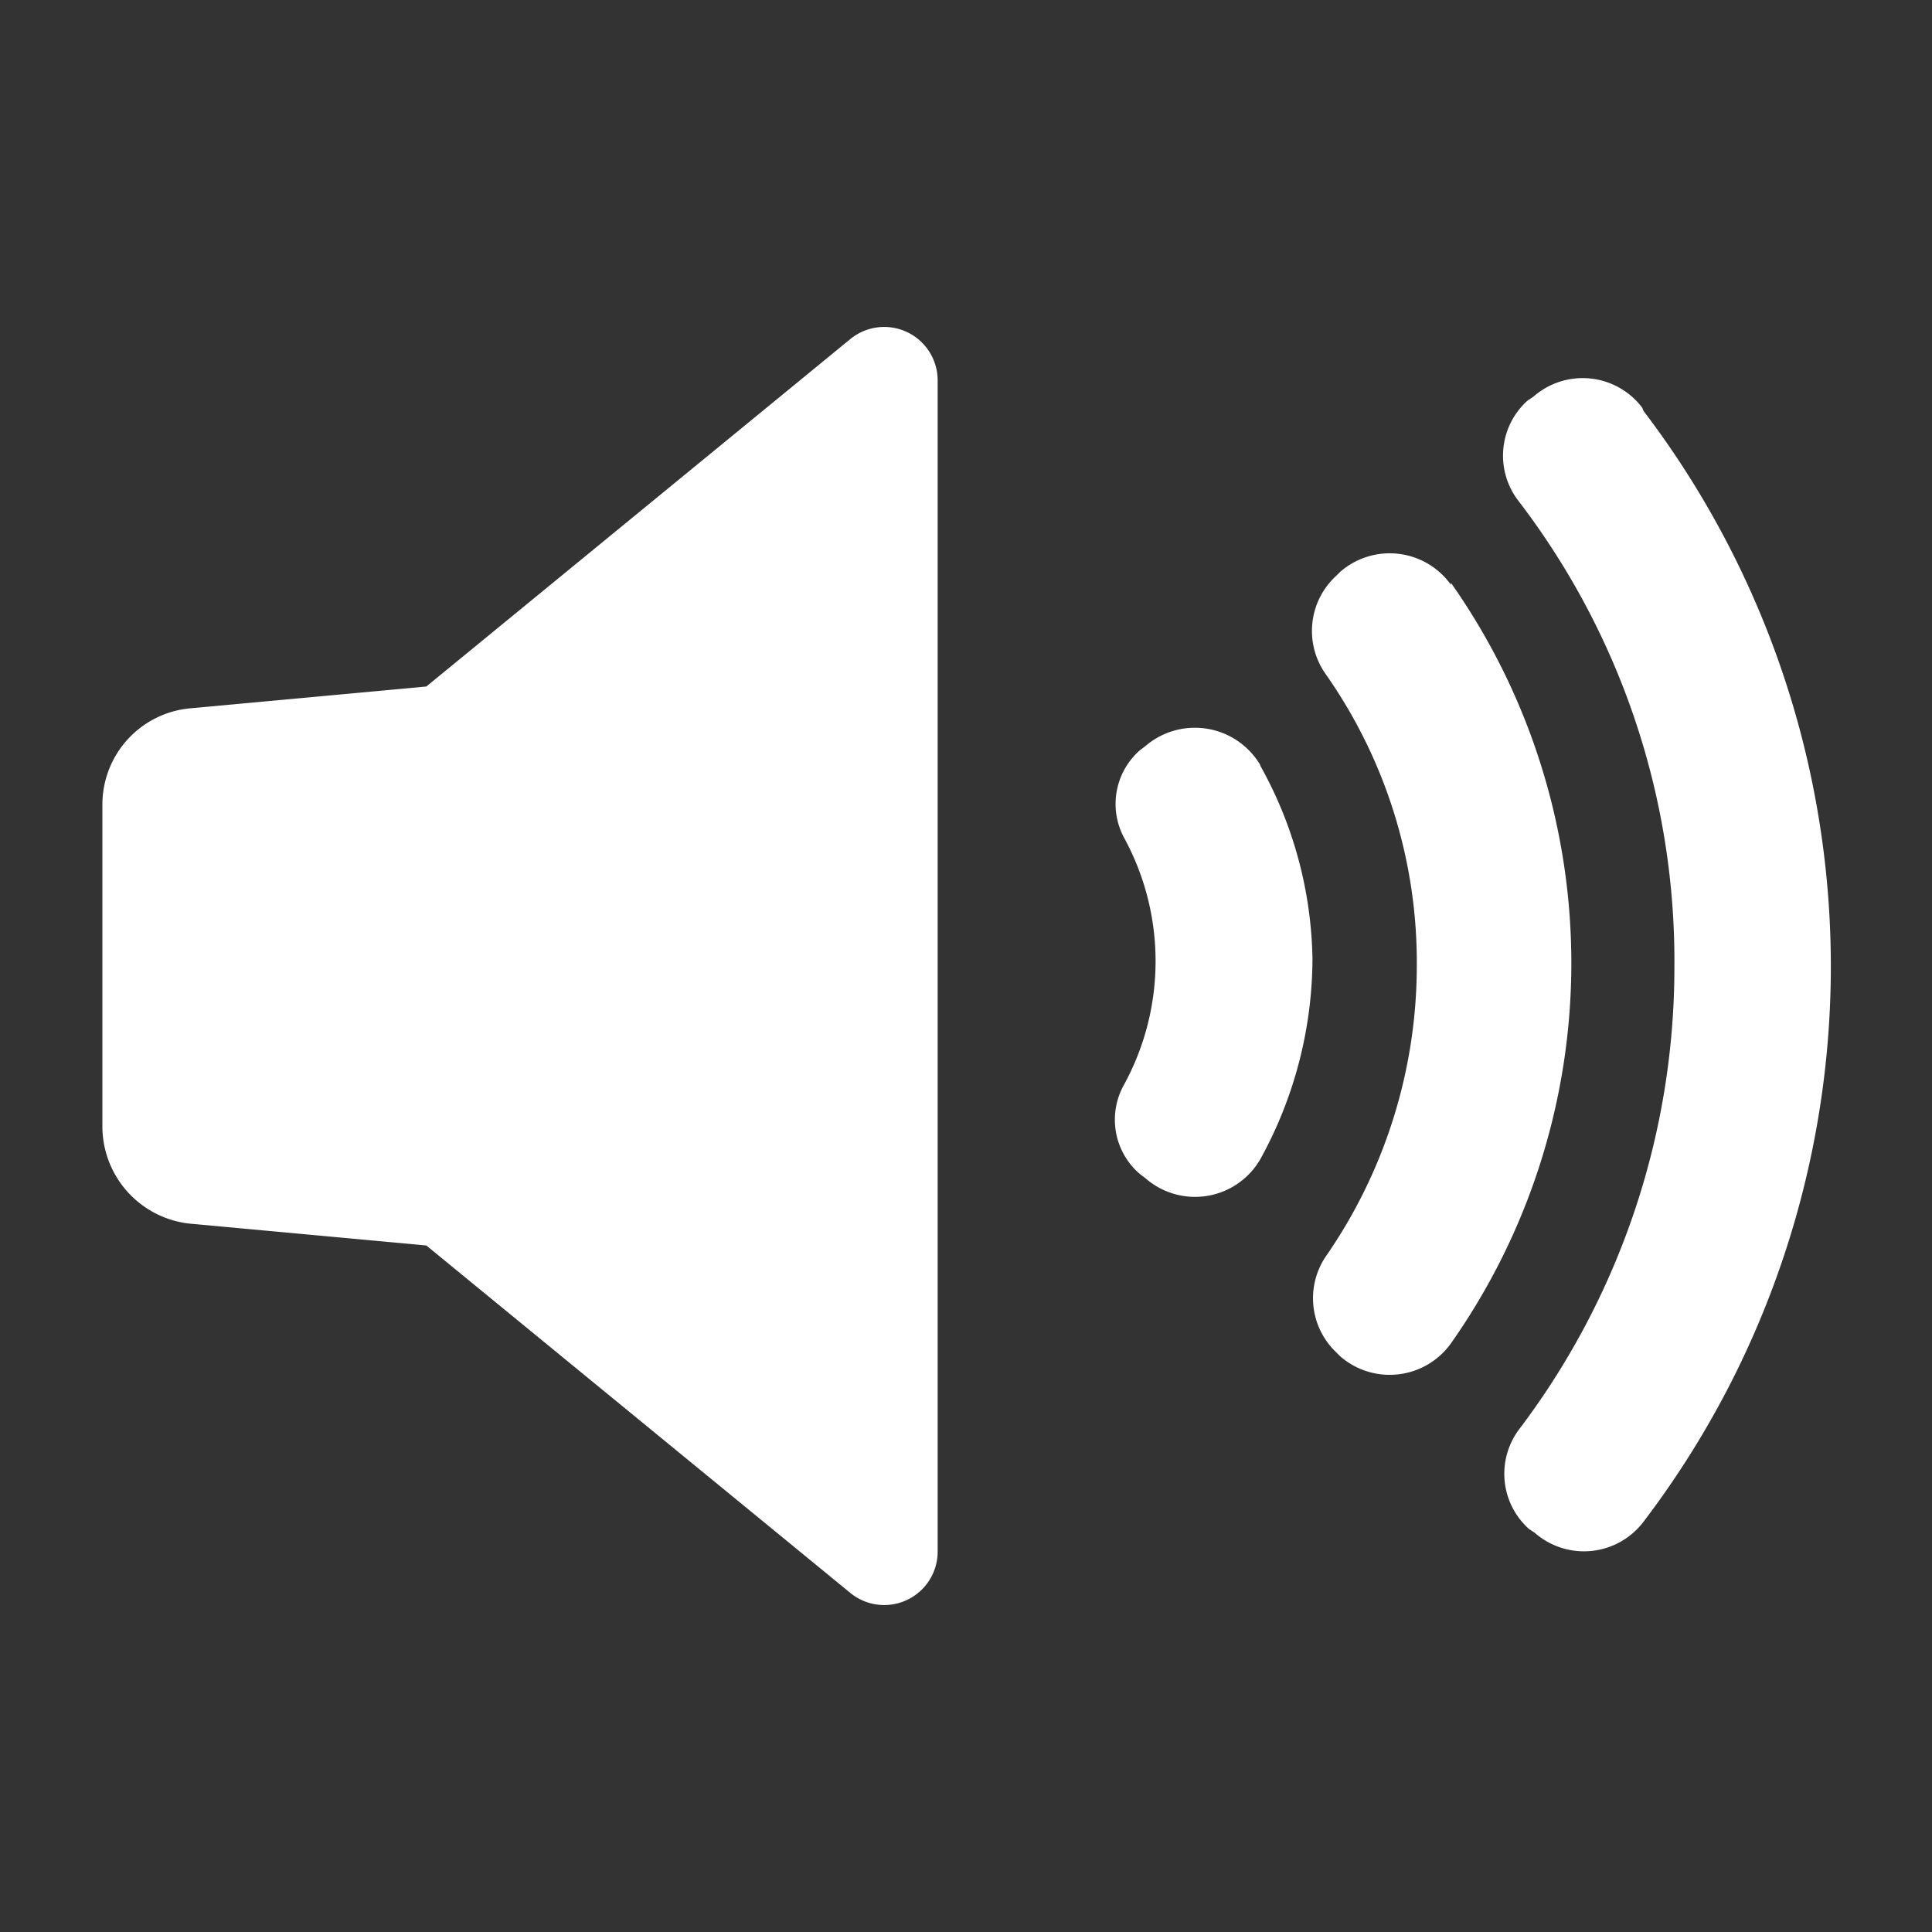
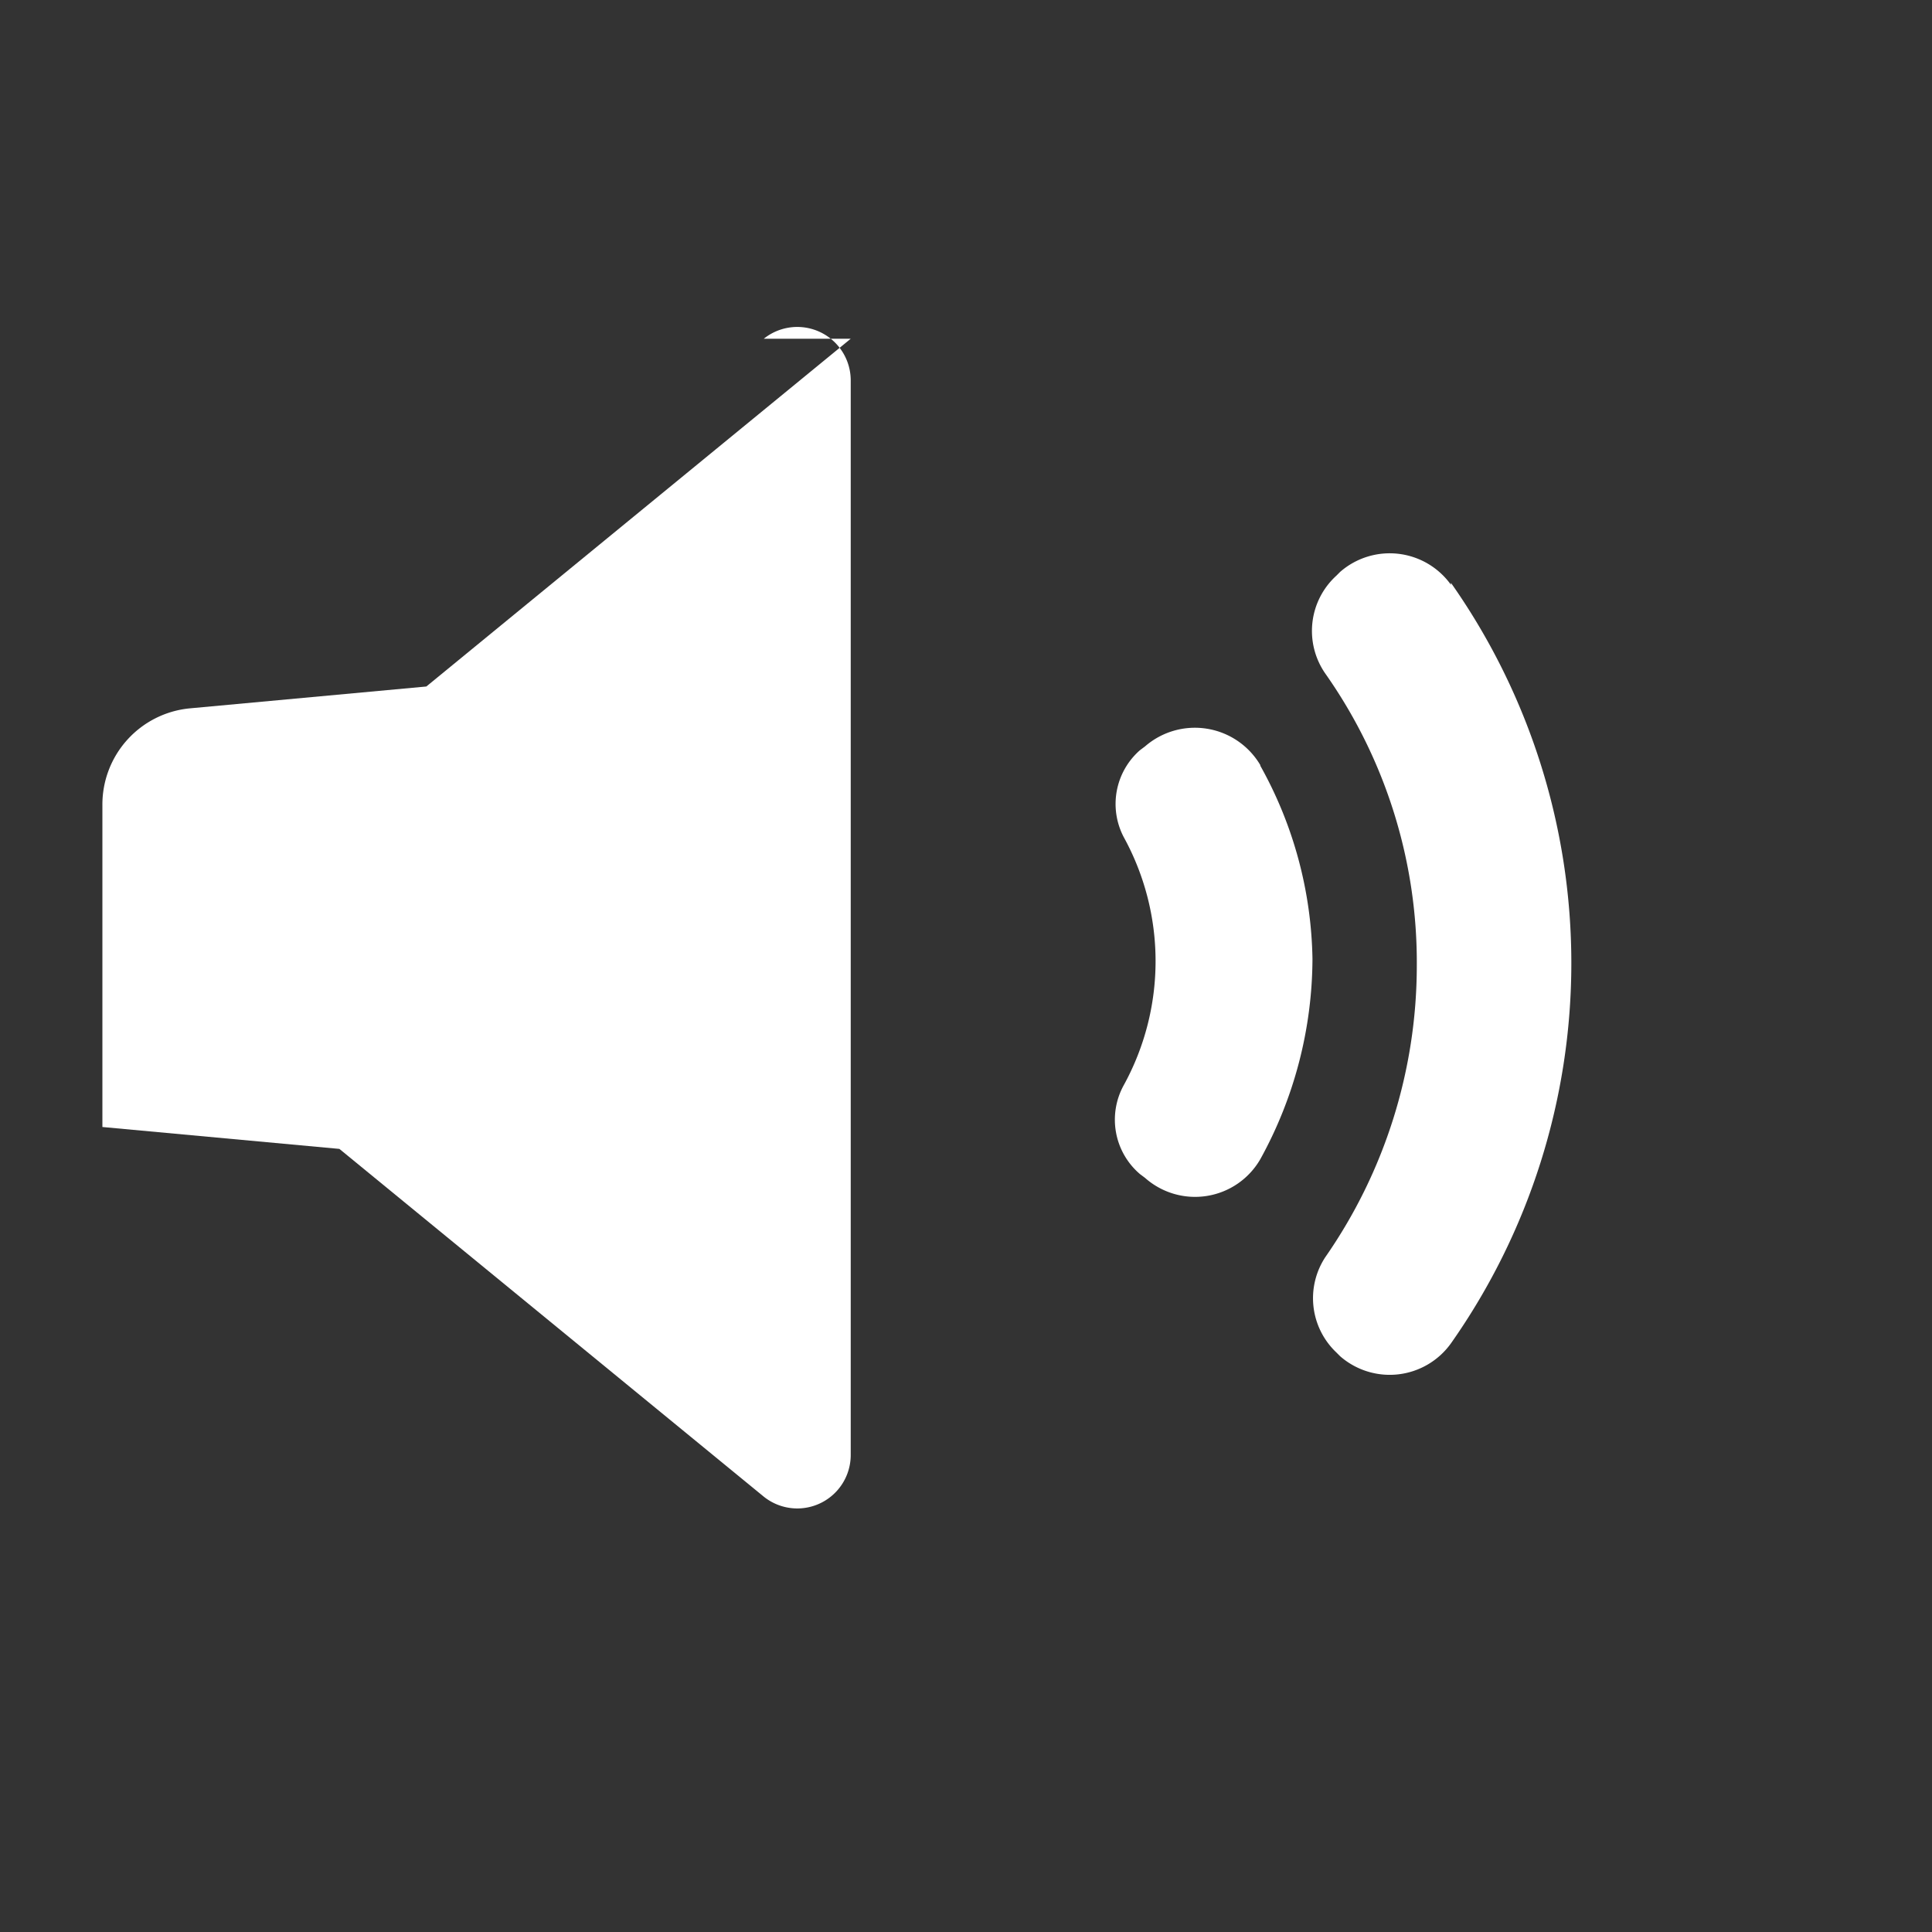
<svg xmlns="http://www.w3.org/2000/svg" fill="#ffffff" data-name="Layer 1" viewBox="0 0 30 30">
  <rect x="0" y="0" width="30" height="30" fill="#333333" stroke="none" />
-   <path d="M13.21,5.26l-6.59,5.4L2.94,11a1.5,1.5,0,0,0-1.35,1.5v5A1.52,1.52,0,0,0,2.94,19l3.68.34,6.59,5.4a.83.83,0,0,0,1.35-.65V5.91a.83.83,0,0,0-1.35-.65Z" />
+   <path d="M13.21,5.26l-6.59,5.4L2.94,11a1.5,1.5,0,0,0-1.35,1.5v5l3.68.34,6.59,5.4a.83.83,0,0,0,1.35-.65V5.91a.83.83,0,0,0-1.35-.65Z" />
  <path d="M19.57,11.88a1.18,1.18,0,0,0-1.79-.29l-.08.06A1.11,1.11,0,0,0,17.45,13a4,4,0,0,1,0,3.85,1.11,1.11,0,0,0,.25,1.38l.08.06A1.17,1.17,0,0,0,19.57,18a6.48,6.48,0,0,0,.81-3.11,6.35,6.35,0,0,0-.81-3Z" />
  <path d="M22.53,9.08a1.17,1.17,0,0,0-1.72-.2l-.06.06a1.16,1.16,0,0,0-.17,1.52A7.79,7.79,0,0,1,22,15a7.93,7.93,0,0,1-1.42,4.52A1.16,1.16,0,0,0,20.75,21l.06.06a1.17,1.17,0,0,0,1.72-.2,10.26,10.26,0,0,0,0-11.81Z" />
-   <path d="M25.5,6.33a1.16,1.16,0,0,0-1.69-.17l-.09.06a1.15,1.15,0,0,0-.14,1.56A11.74,11.74,0,0,1,26,15a11.88,11.88,0,0,1-2.4,7.18,1.15,1.15,0,0,0,.14,1.56l.09.06a1.16,1.16,0,0,0,1.69-.17,14.24,14.24,0,0,0,0-17.25Z" />
</svg>